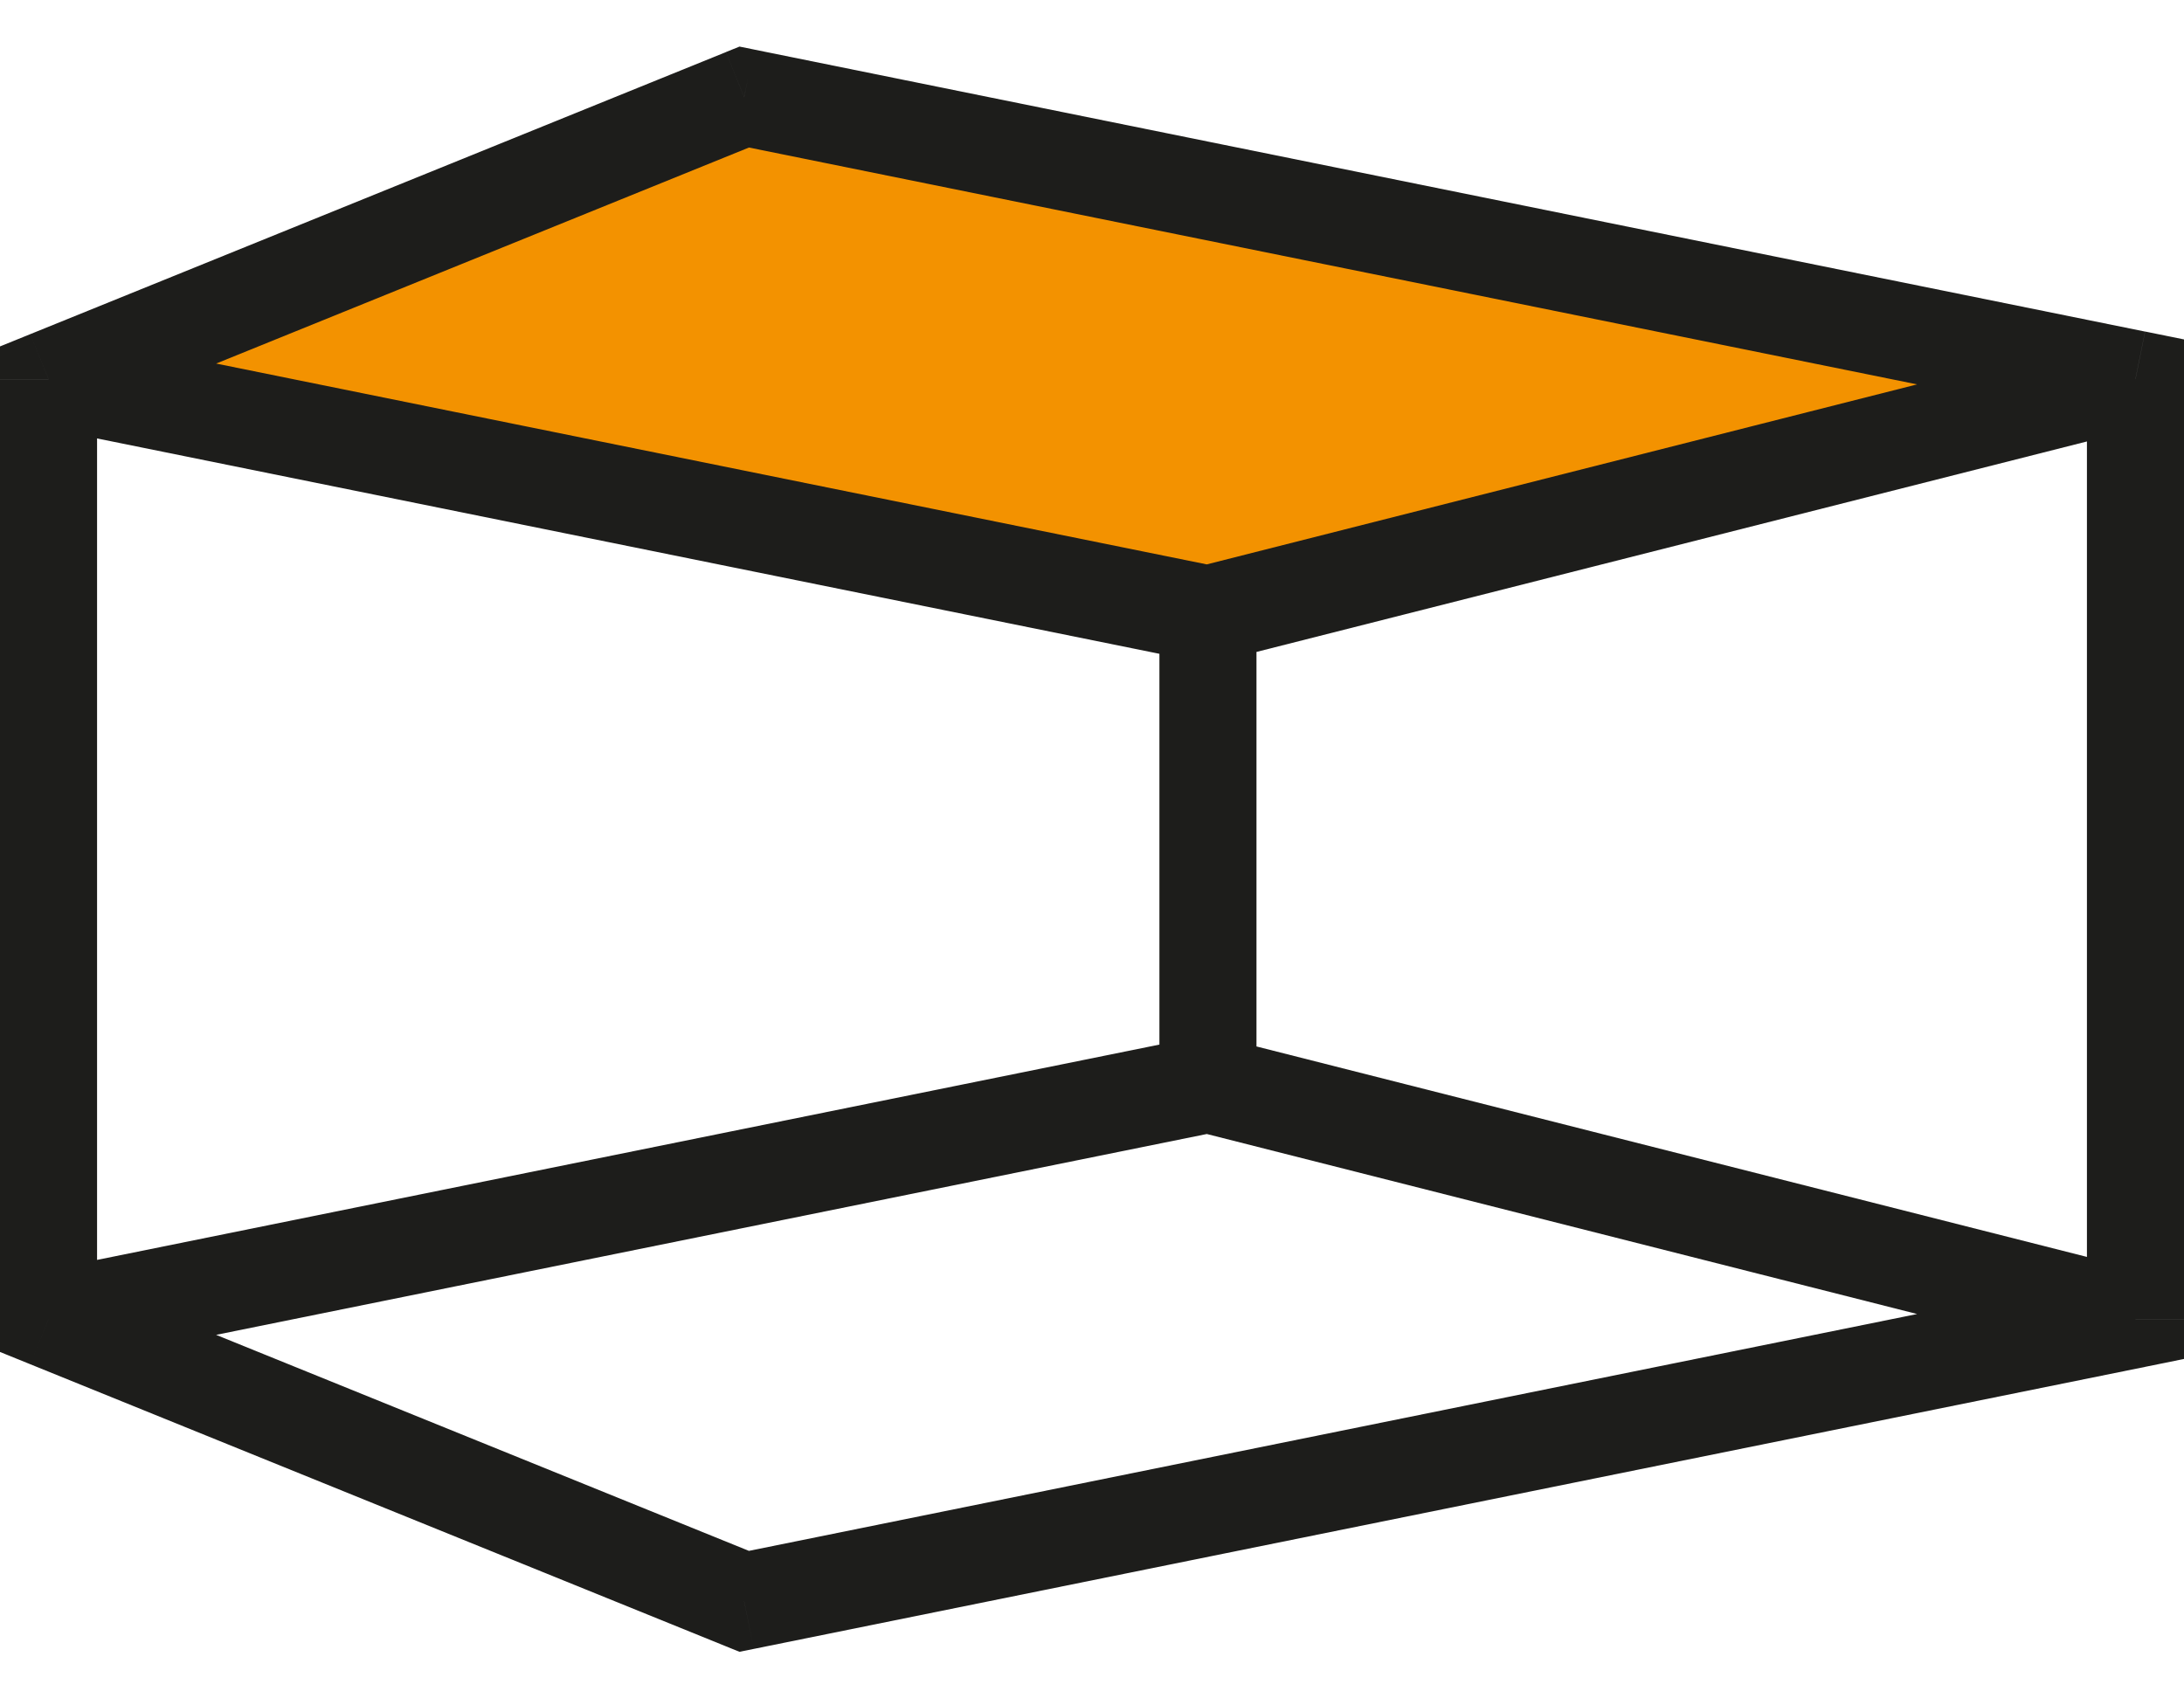
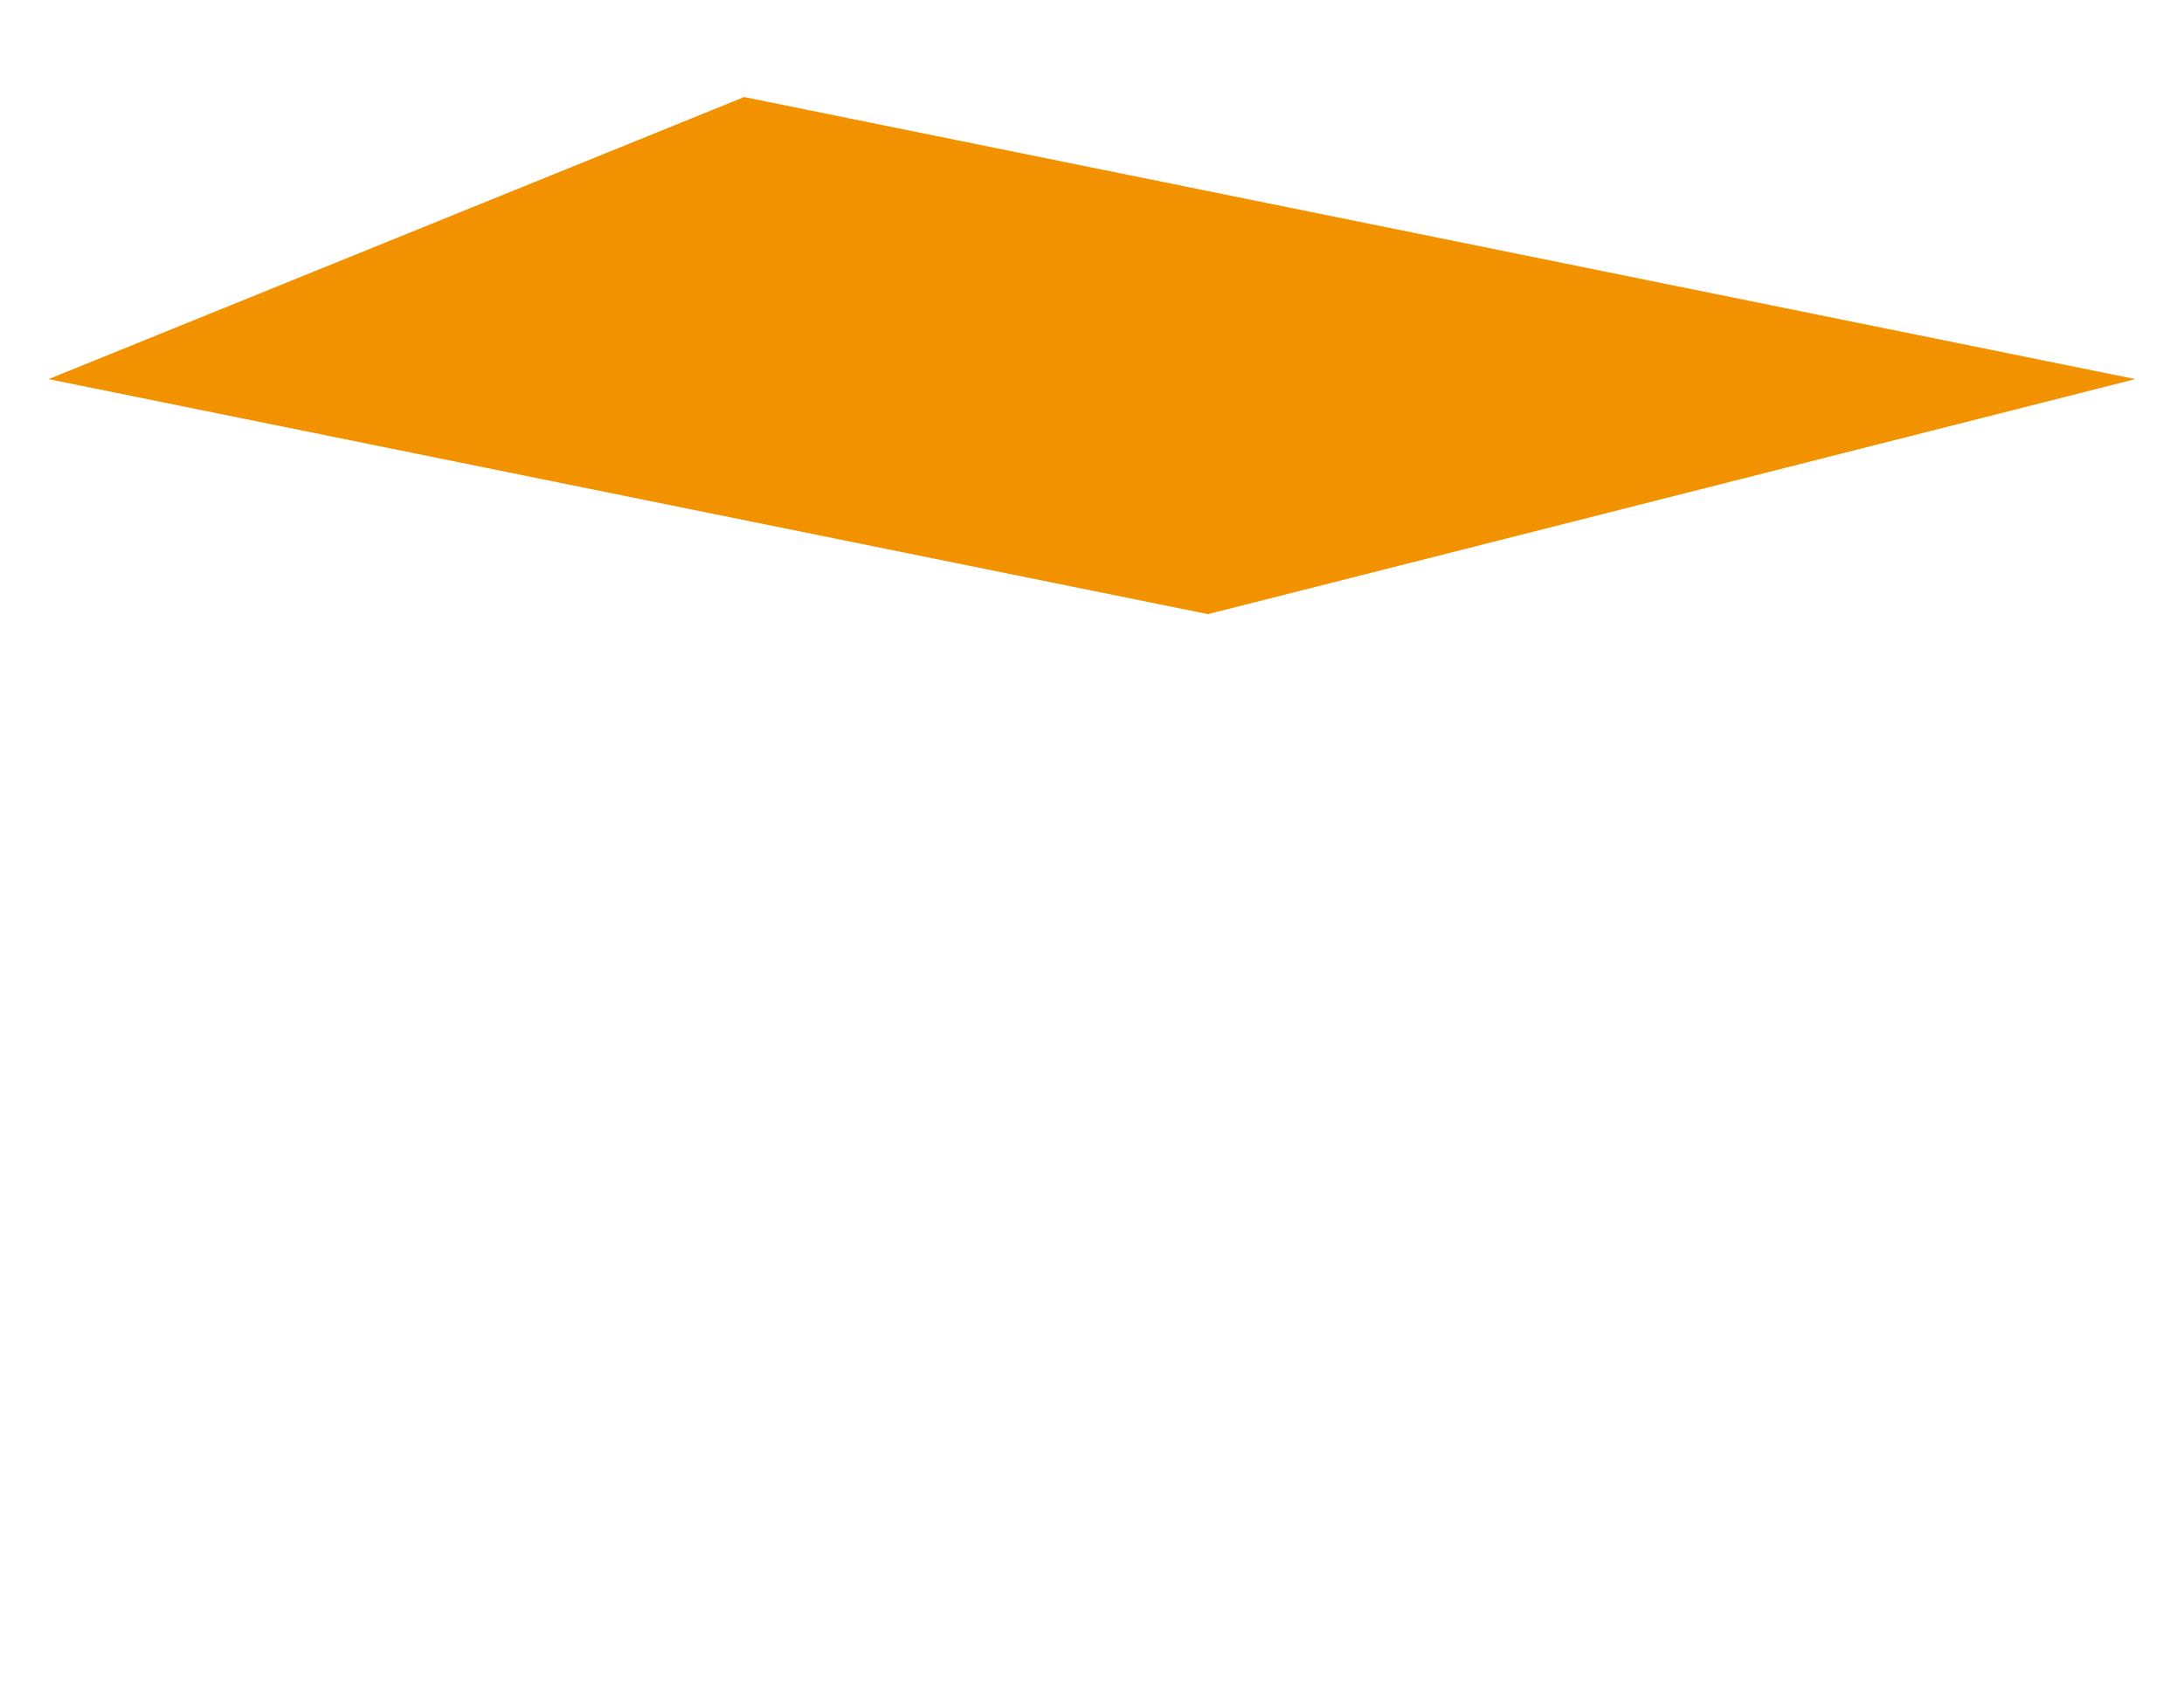
<svg xmlns="http://www.w3.org/2000/svg" width="45" height="35" fill="none">
  <path d="M44 7.813L15.333 2 1 7.813l23.889 4.843L44 7.812z" fill="#F39200" />
-   <path d="M44 27.188l.199.98.801-.163v-.817h-1zM15.333 33l-.376.927.28.113.295-.06-.199-.98zM1 27.187H0v.674l.624.253.376-.927zM15.333 2l.2-.98-.296-.06-.28.113.376.927zM44 7.813h1v-.818l-.801-.163-.199.98zm-43 0l-.376-.927L0 7.139v.673h1zm23.643 15.5l19.111 4.844.492-1.939-19.111-4.844-.492 1.94zm19.158 2.894L15.135 32.02l.397 1.96L44.2 28.168l-.398-1.96zM15.71 32.073L1.376 26.261l-.752 1.853 14.334 5.813.751-1.854zM1.2 28.168l23.889-4.844-.398-1.96-23.89 4.843.398 1.96zM15.135 2.98L43.8 8.793l.398-1.96L15.532 1.02l-.397 1.96zm28.62 3.863l-19.112 4.844.492 1.939 19.11-4.844-.49-1.939zm-18.667 4.833L1.198 6.832l-.397 1.96 23.89 4.844.397-1.96zM1.376 8.74l14.333-5.812-.752-1.854L.624 6.886l.752 1.853zM0 7.812v19.375h2V7.813H0zm43 0v19.375h2V7.813h-2zm-19.111 4.844v9.688h2v-9.688h-2z" fill="#1D1D1B" />
</svg>